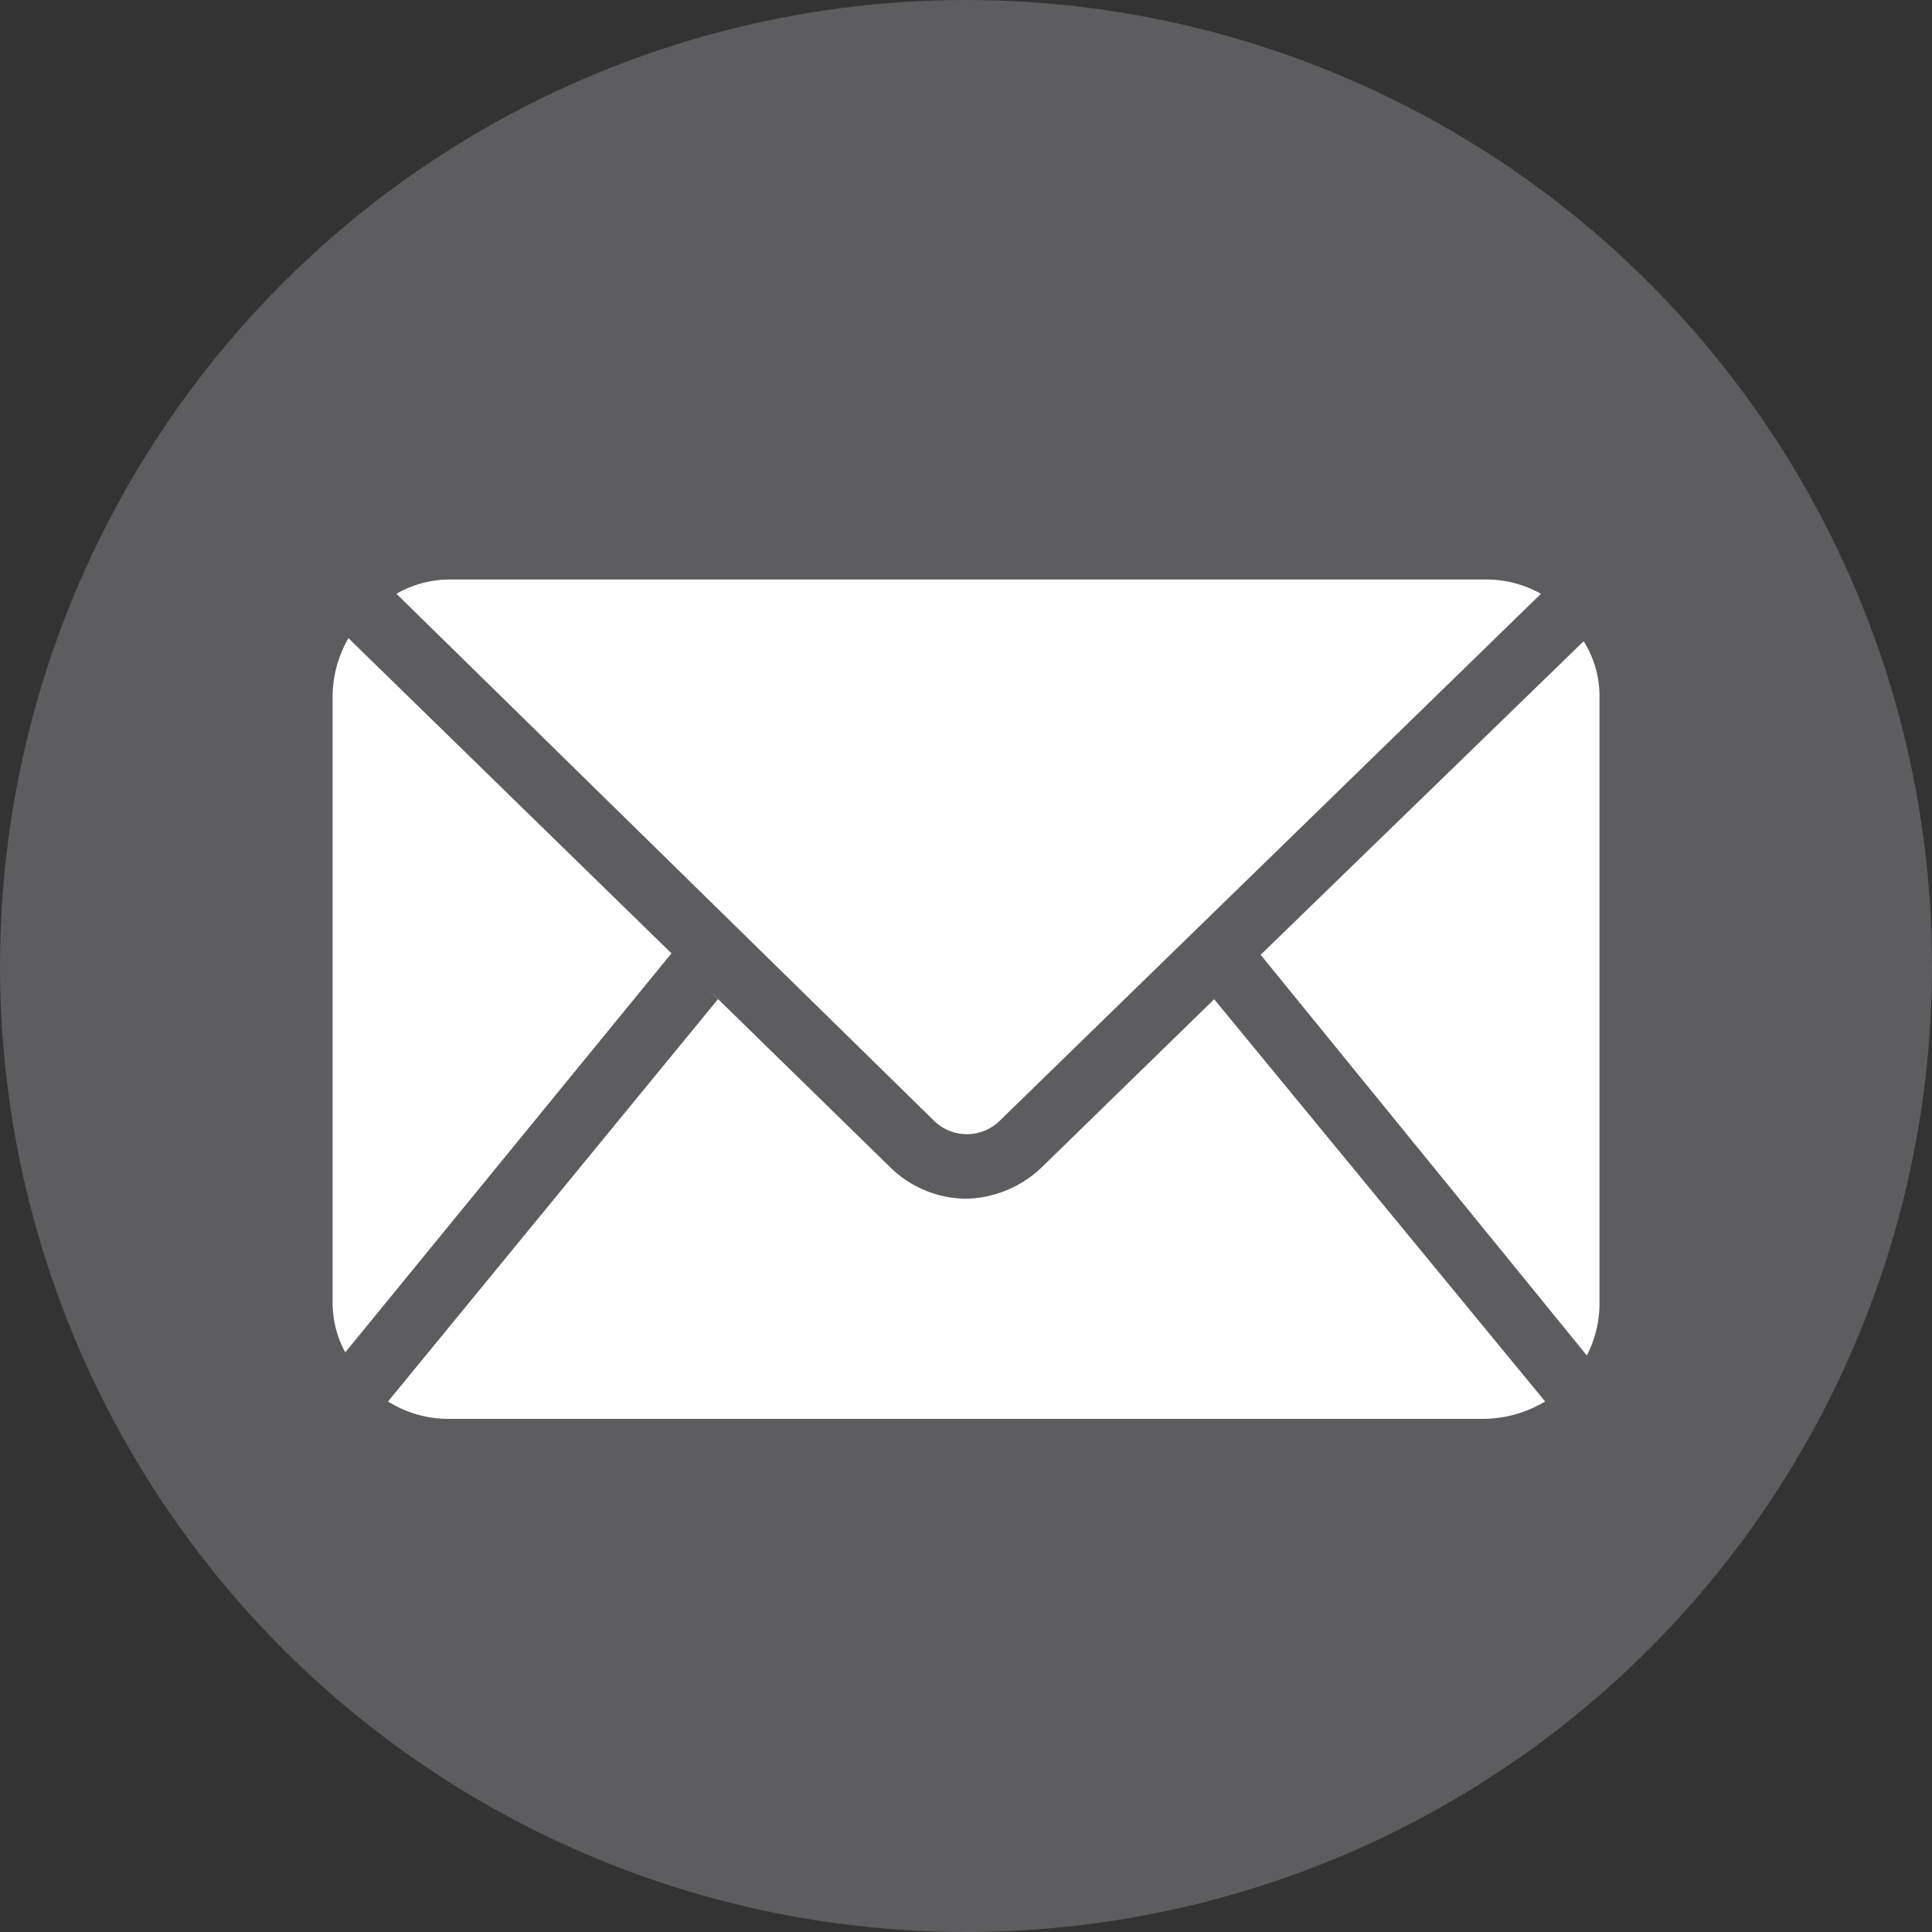
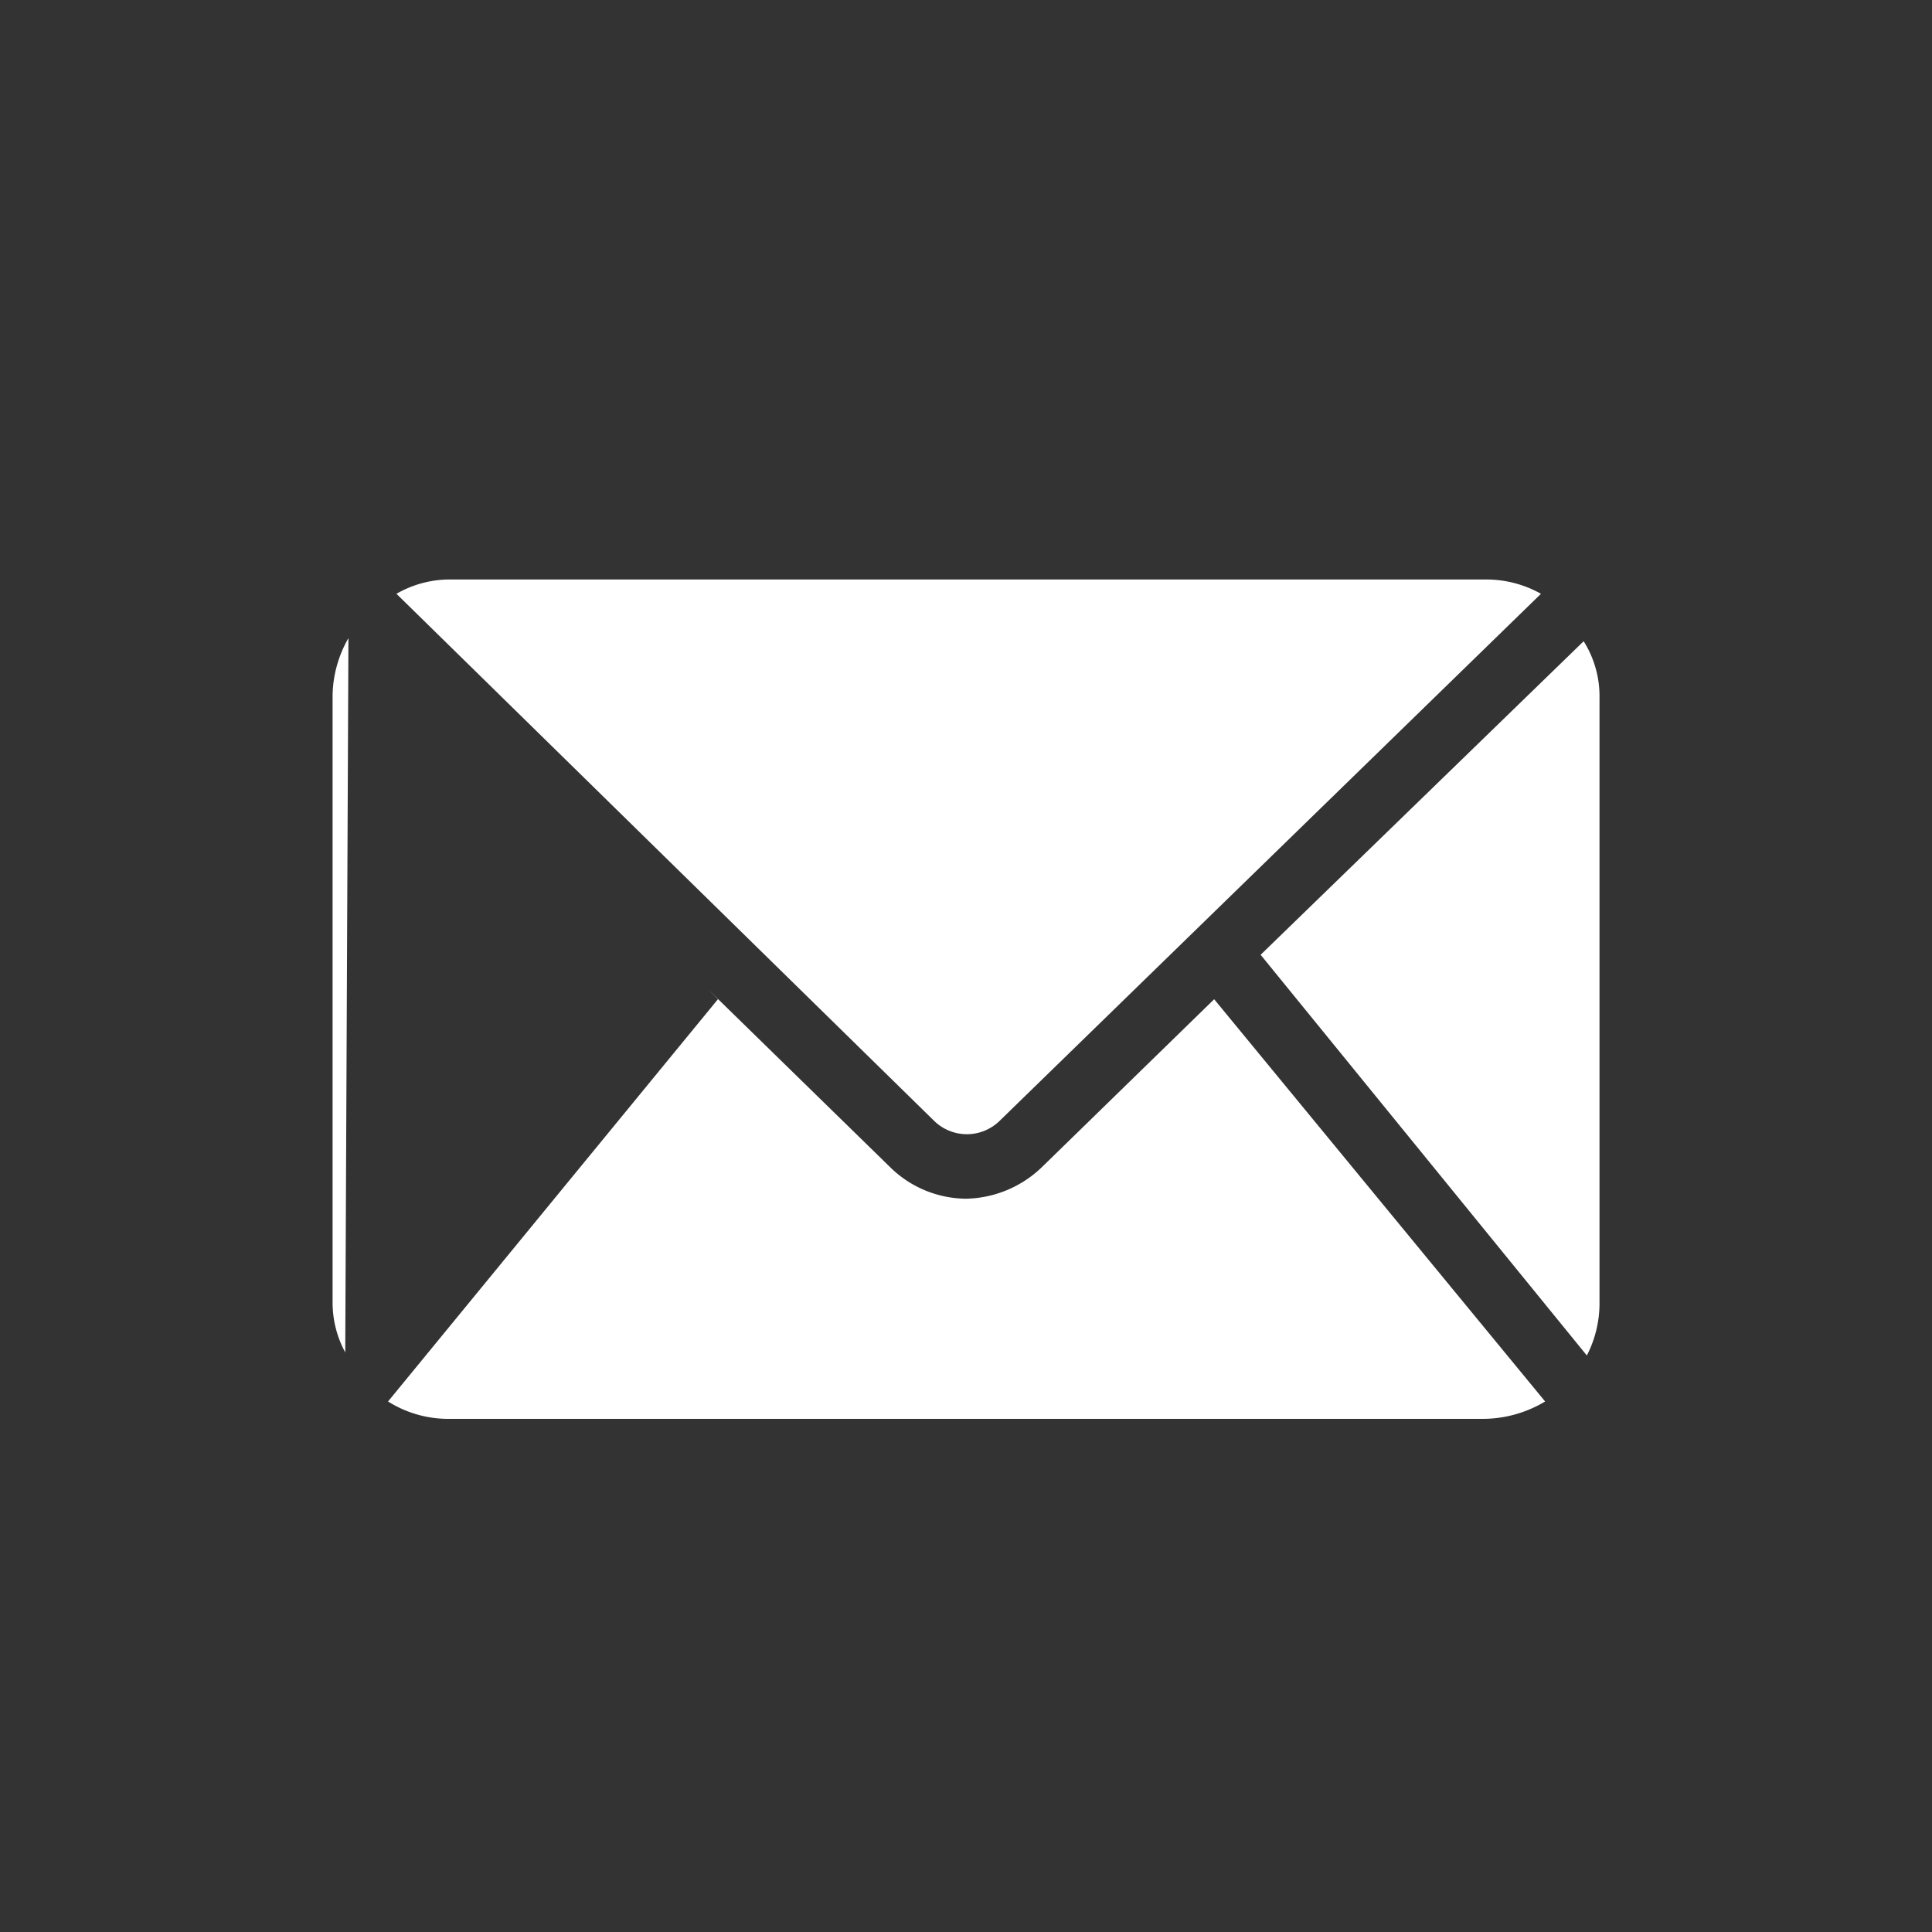
<svg xmlns="http://www.w3.org/2000/svg" id="Group_7" data-name="Group 7" viewBox="0 0 20 20">
  <rect x="0" y="0" width="20" height="20" fill="#333333" stroke="none" />
  <defs>
    <style>
      .cls-1 {
        fill: #5d5c5e;
      }

      .cls-2 {
        fill: #fff;
      }
    </style>
  </defs>
  <g id="Group_1" data-name="Group 1">
-     <circle id="Ellipse_3" data-name="Ellipse 3" class="cls-1" cx="10" cy="10" r="10" />
-   </g>
+     </g>
  <g id="Group_2" data-name="Group 2" transform="translate(3.443 5.999)">
-     <path id="Path_1" data-name="Path 1" class="cls-2" d="M21.164,38.7a1.227,1.227,0,0,0-.164.59v6.279a1.081,1.081,0,0,0,.131.525l3.377-4.131Z" transform="translate(-21 -38.093)" />
+     <path id="Path_1" data-name="Path 1" class="cls-2" d="M21.164,38.7a1.227,1.227,0,0,0-.164.59v6.279a1.081,1.081,0,0,0,.131.525Z" transform="translate(-21 -38.093)" />
    <path id="Path_2" data-name="Path 2" class="cls-2" d="M30.574,40.607a.485.485,0,0,0,.672,0l5.607-5.459A1.151,1.151,0,0,0,36.279,35h-10.7a1.107,1.107,0,0,0-.574.148Z" transform="translate(-24.344 -35)" />
    <path id="Path_3" data-name="Path 3" class="cls-2" d="M31.27,62.652a1.163,1.163,0,0,1-.787.328,1.133,1.133,0,0,1-.787-.328L27.8,60.8l.115.115L24.5,65.079a1.17,1.17,0,0,0,.639.18h10.7a1.255,1.255,0,0,0,.639-.18l-3.426-4.164Z" transform="translate(-23.926 -56.57)" />
    <path id="Path_4" data-name="Path 4" class="cls-2" d="M79.6,42.146l3.377,4.148a1.183,1.183,0,0,0,.131-.525V39.49a1.07,1.07,0,0,0-.164-.59Z" transform="translate(-69.993 -38.261)" />
  </g>
</svg>